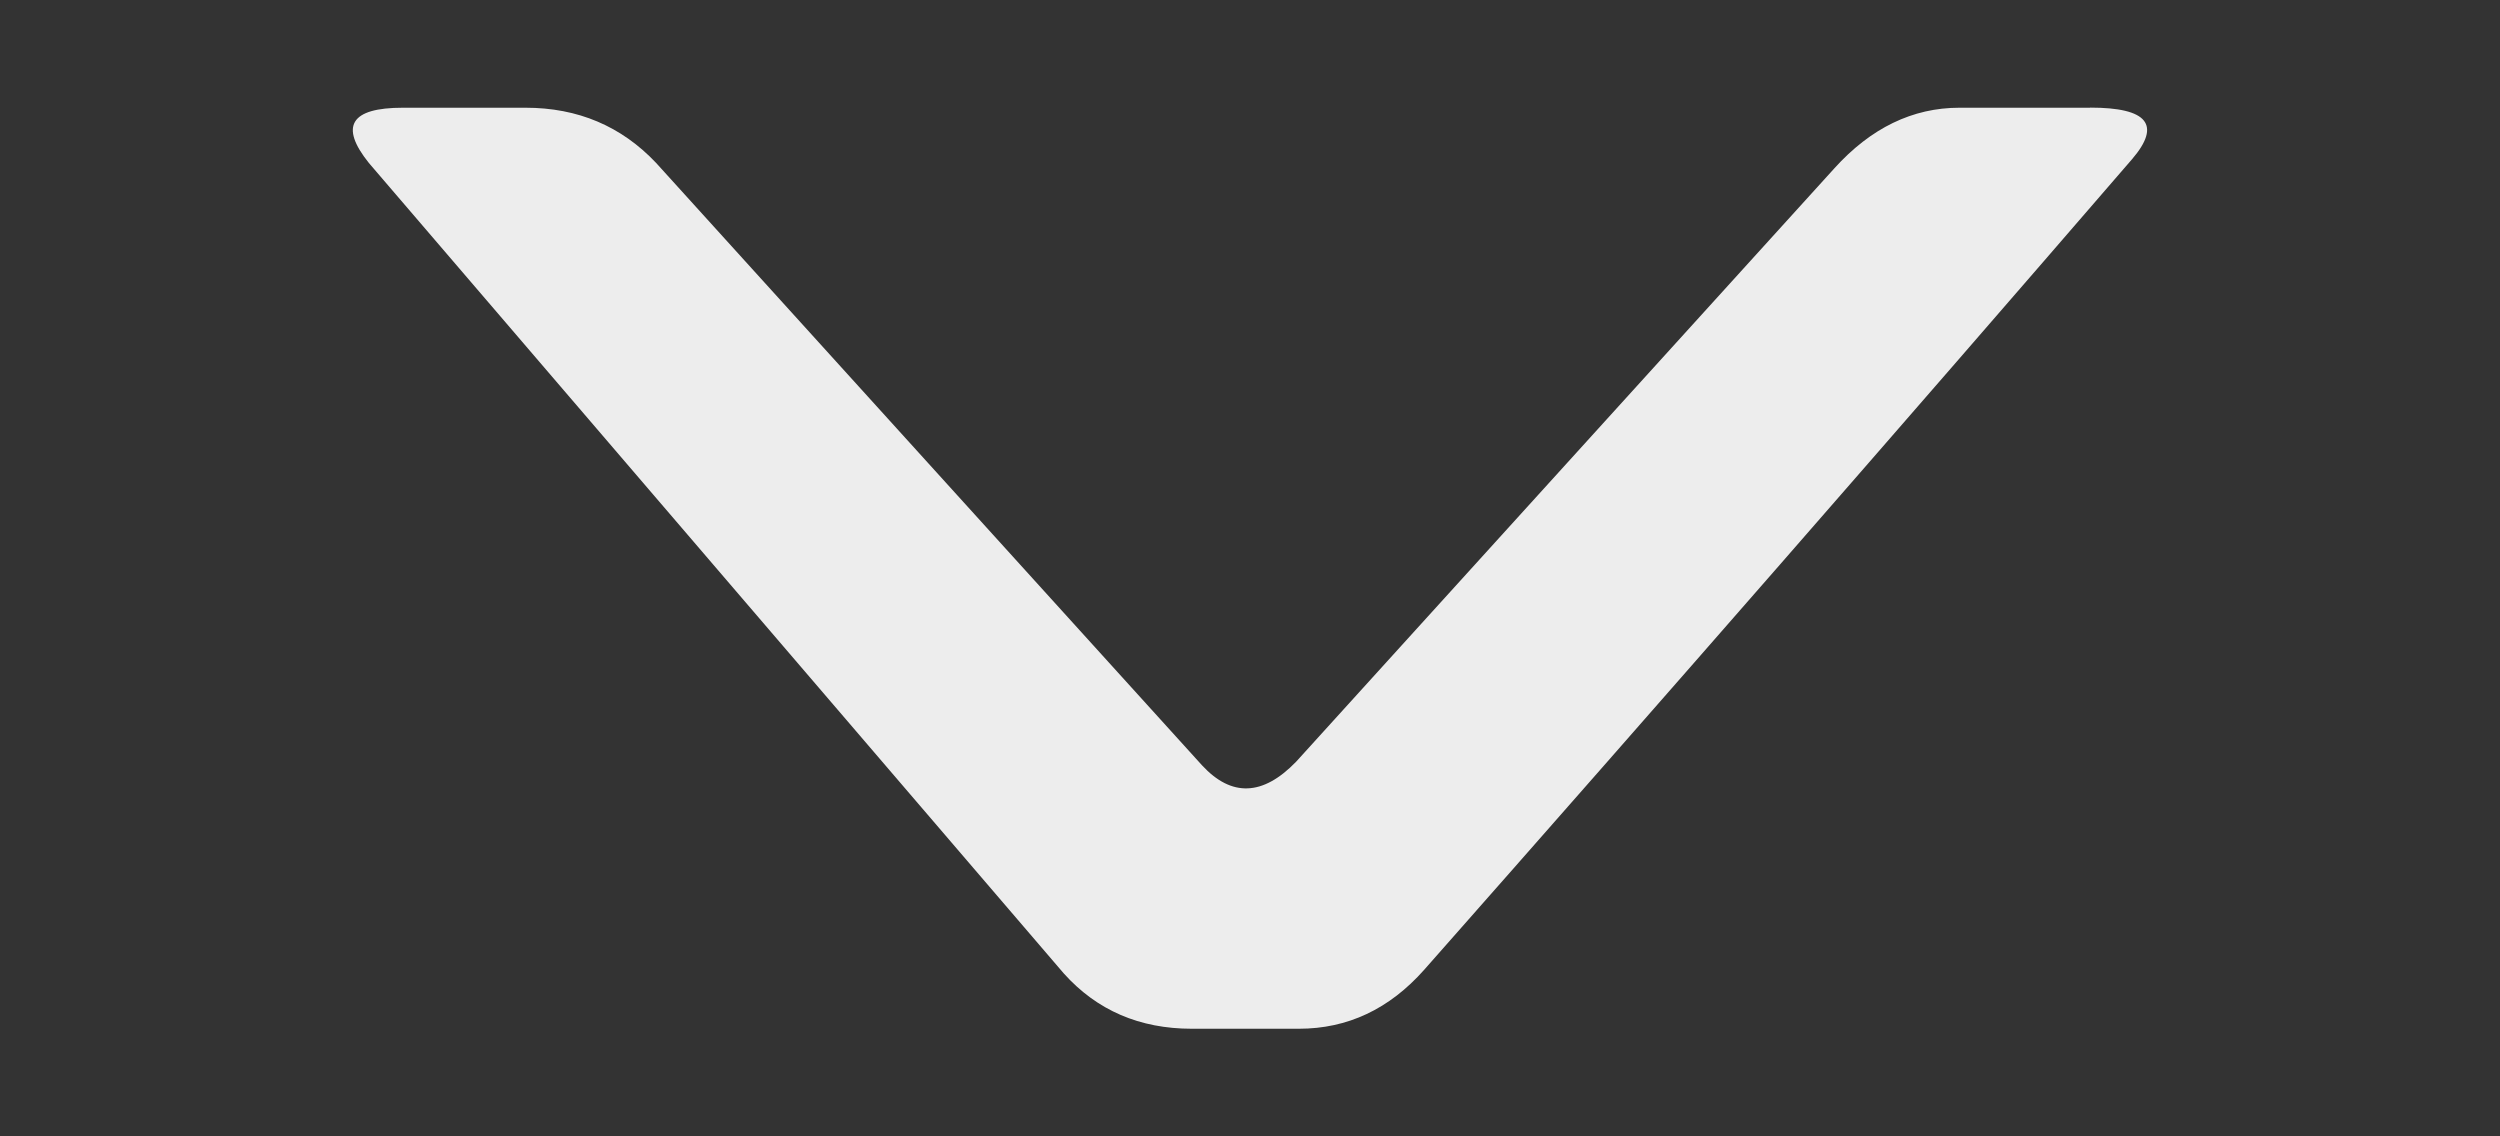
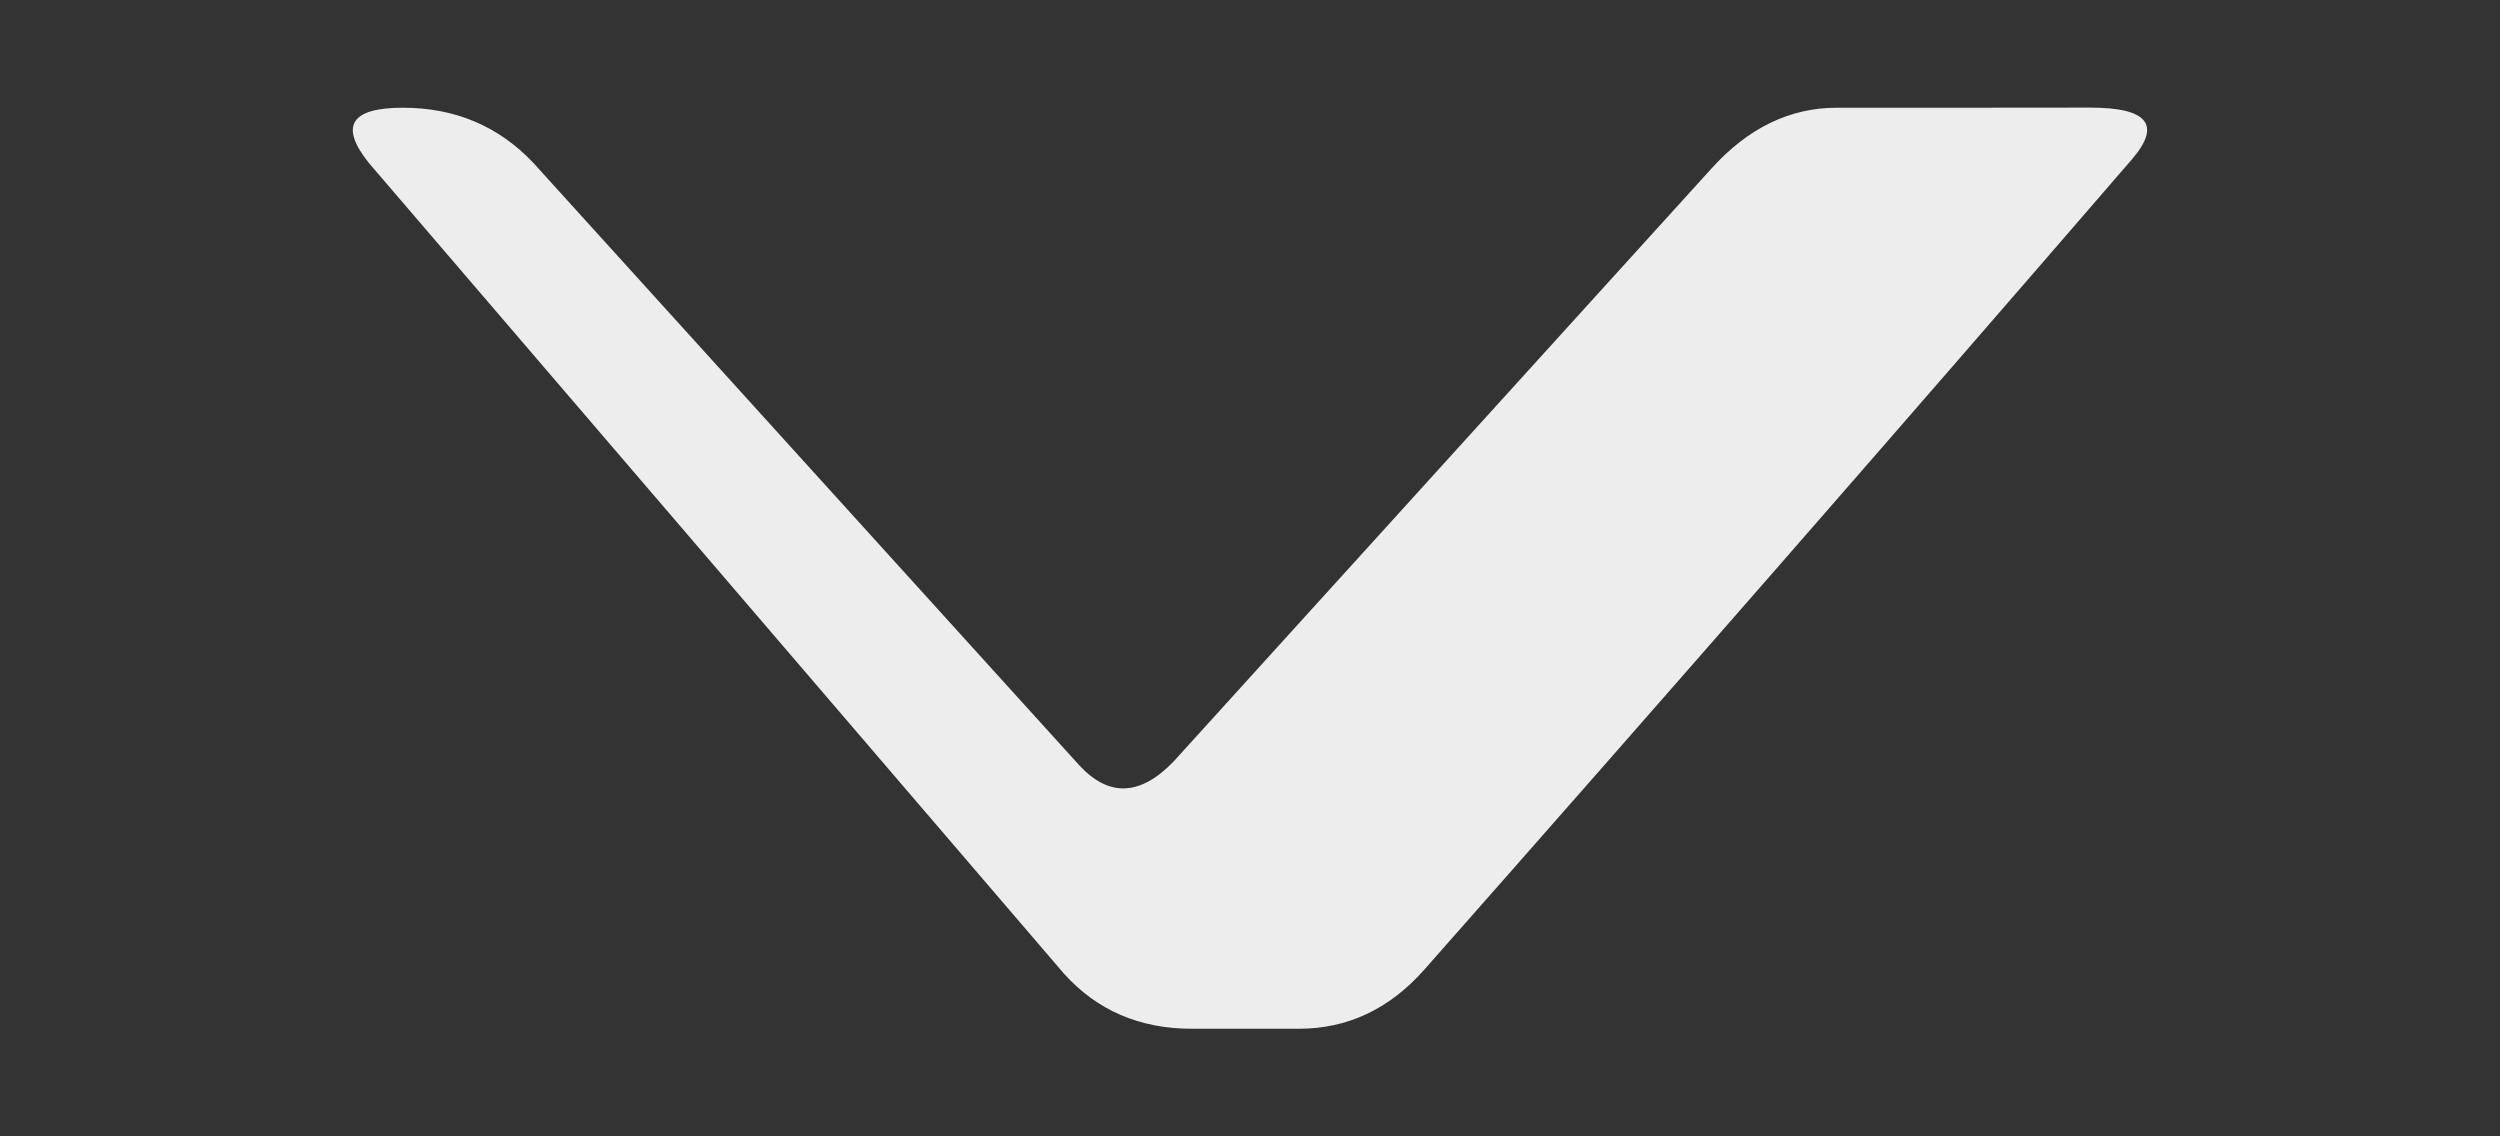
<svg xmlns="http://www.w3.org/2000/svg" id="_圖層_1" data-name="圖層 1" viewBox="0 0 220 100">
  <rect x="0" y="0" width="220" height="100" fill="#333333" stroke="none" />
  <defs>
    <style>
      .cls-1 {
        fill: #ededed;
      }
    </style>
  </defs>
-   <path class="cls-1" d="M183.94,9.47c5.06,0,6.28,1.51,3.68,4.54-20.54,23.78-41.3,47.55-62.29,71.33-3.07,3.46-6.74,5.19-11.03,5.19h-9.42c-4.6,0-8.35-1.62-11.26-4.86L32.46,14.34c-2.6-3.24-1.61-4.86,2.99-4.86h10.8c4.6,0,8.43,1.62,11.49,4.86l48.04,53.01c2.6,2.81,5.36,2.7,8.28-.32l47.35-52.2c3.22-3.57,6.9-5.35,11.03-5.35h11.49Z" />
+   <path class="cls-1" d="M183.94,9.47c5.06,0,6.28,1.51,3.68,4.54-20.54,23.78-41.3,47.55-62.29,71.33-3.07,3.46-6.74,5.19-11.03,5.19h-9.42c-4.6,0-8.35-1.62-11.26-4.86L32.46,14.34c-2.6-3.24-1.61-4.86,2.99-4.86c4.6,0,8.43,1.62,11.49,4.86l48.04,53.01c2.6,2.81,5.36,2.7,8.28-.32l47.35-52.2c3.22-3.57,6.9-5.35,11.03-5.35h11.49Z" />
</svg>